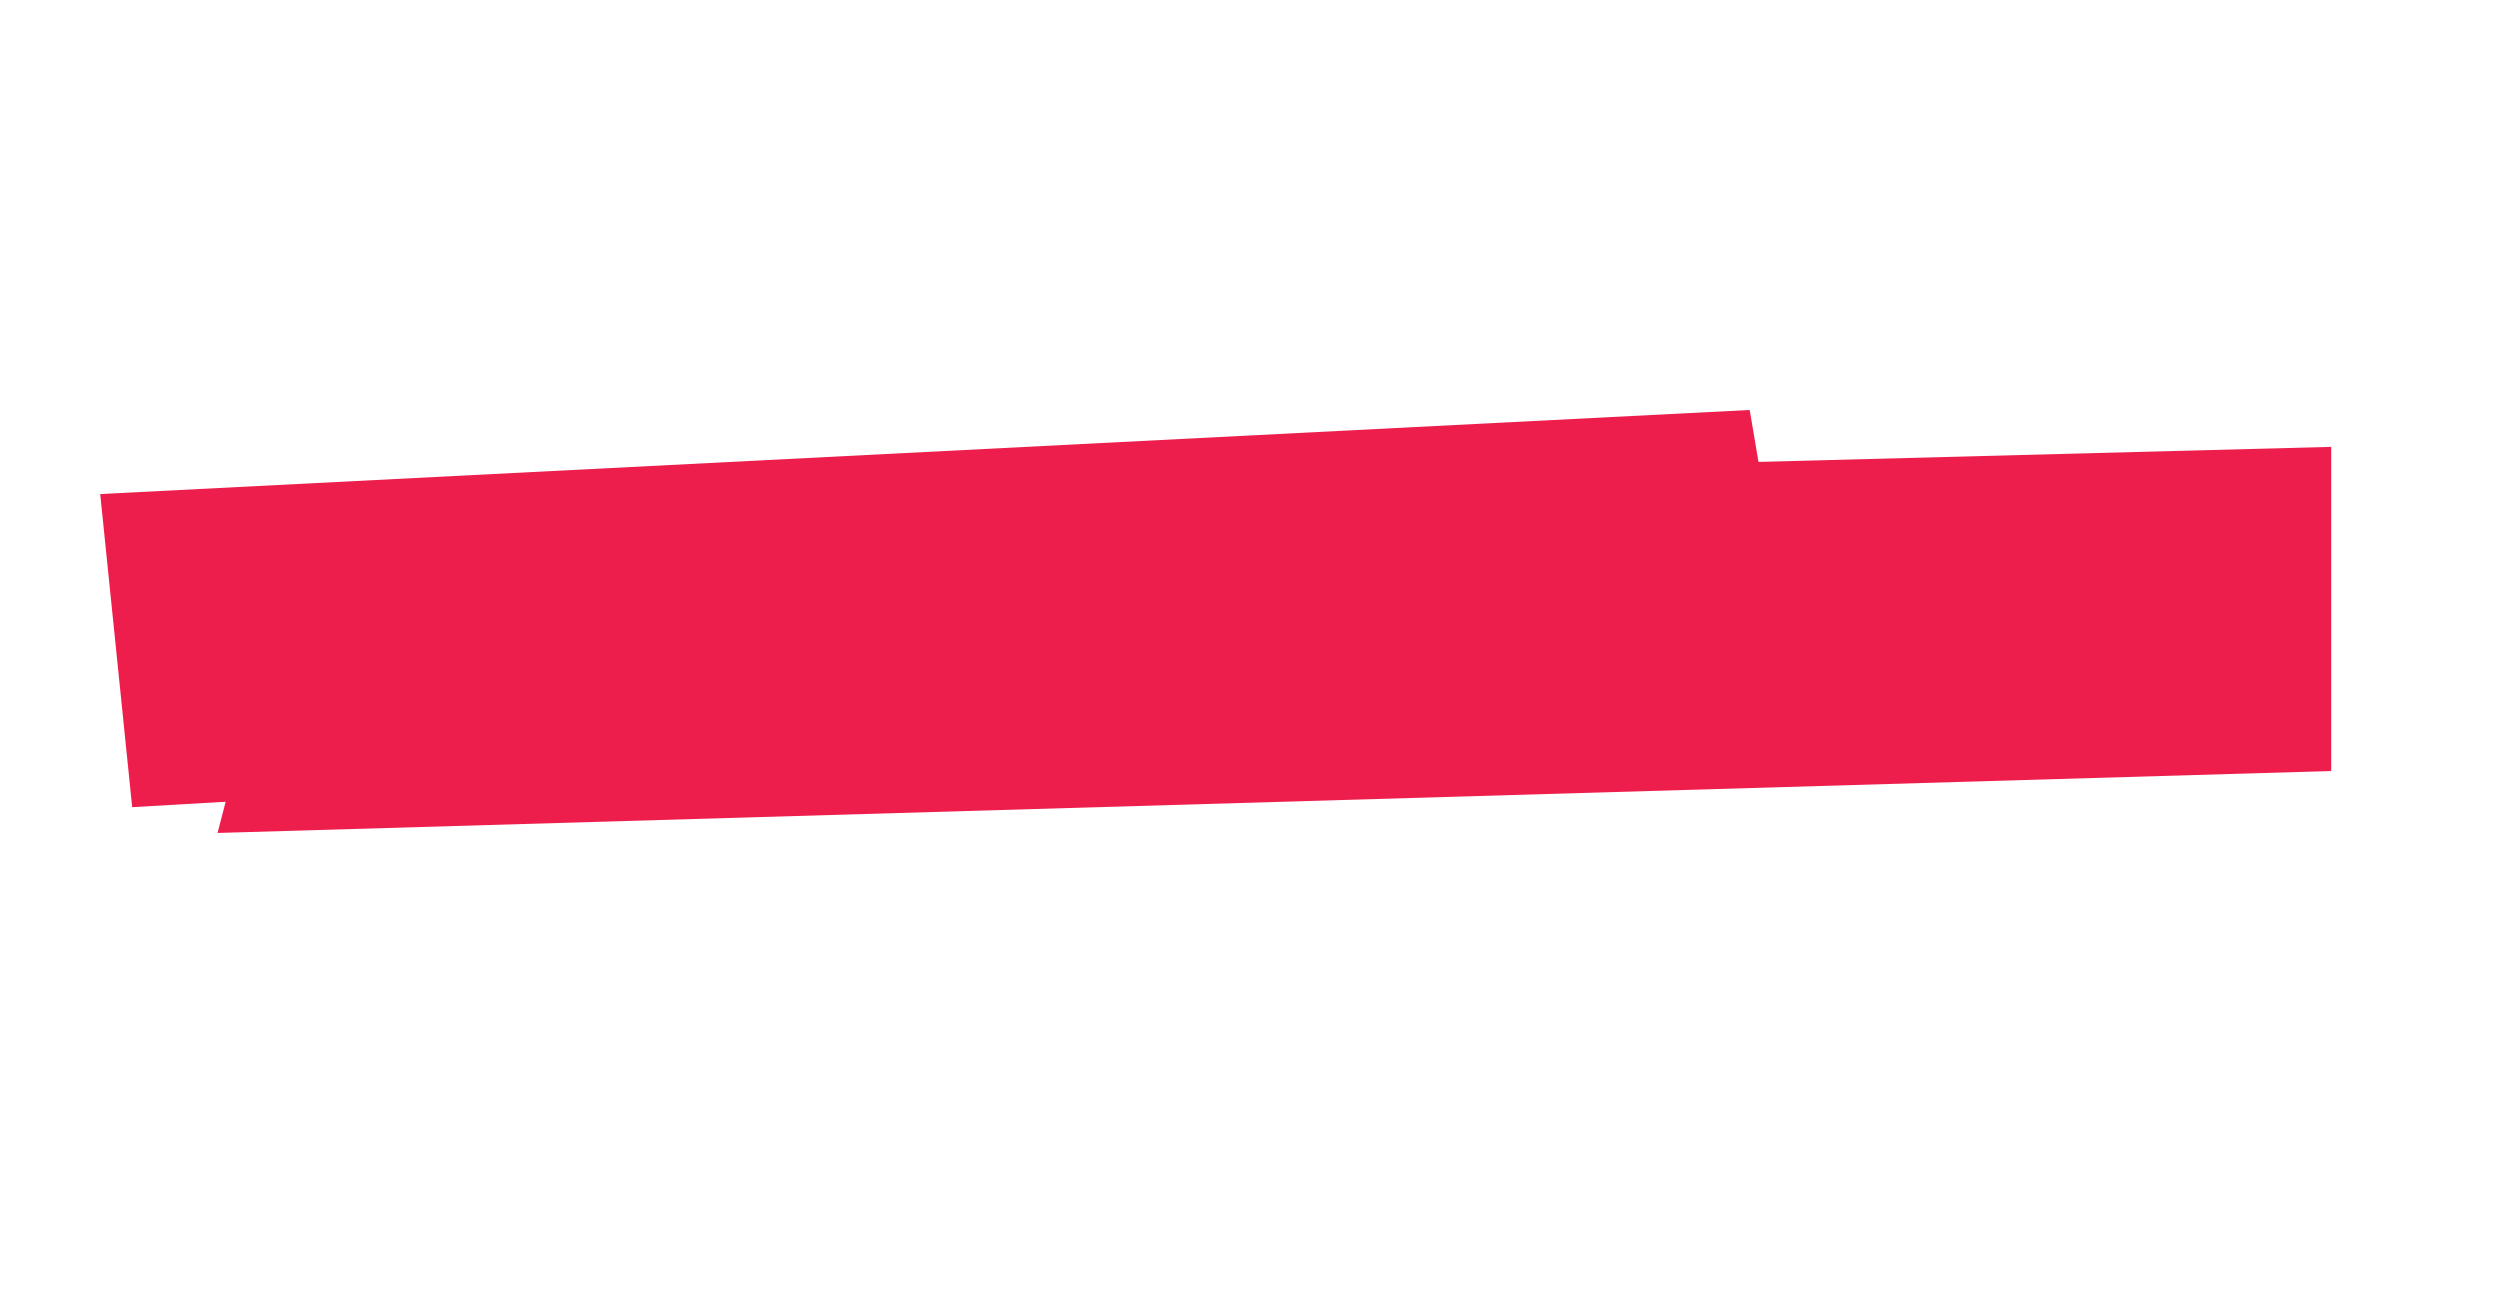
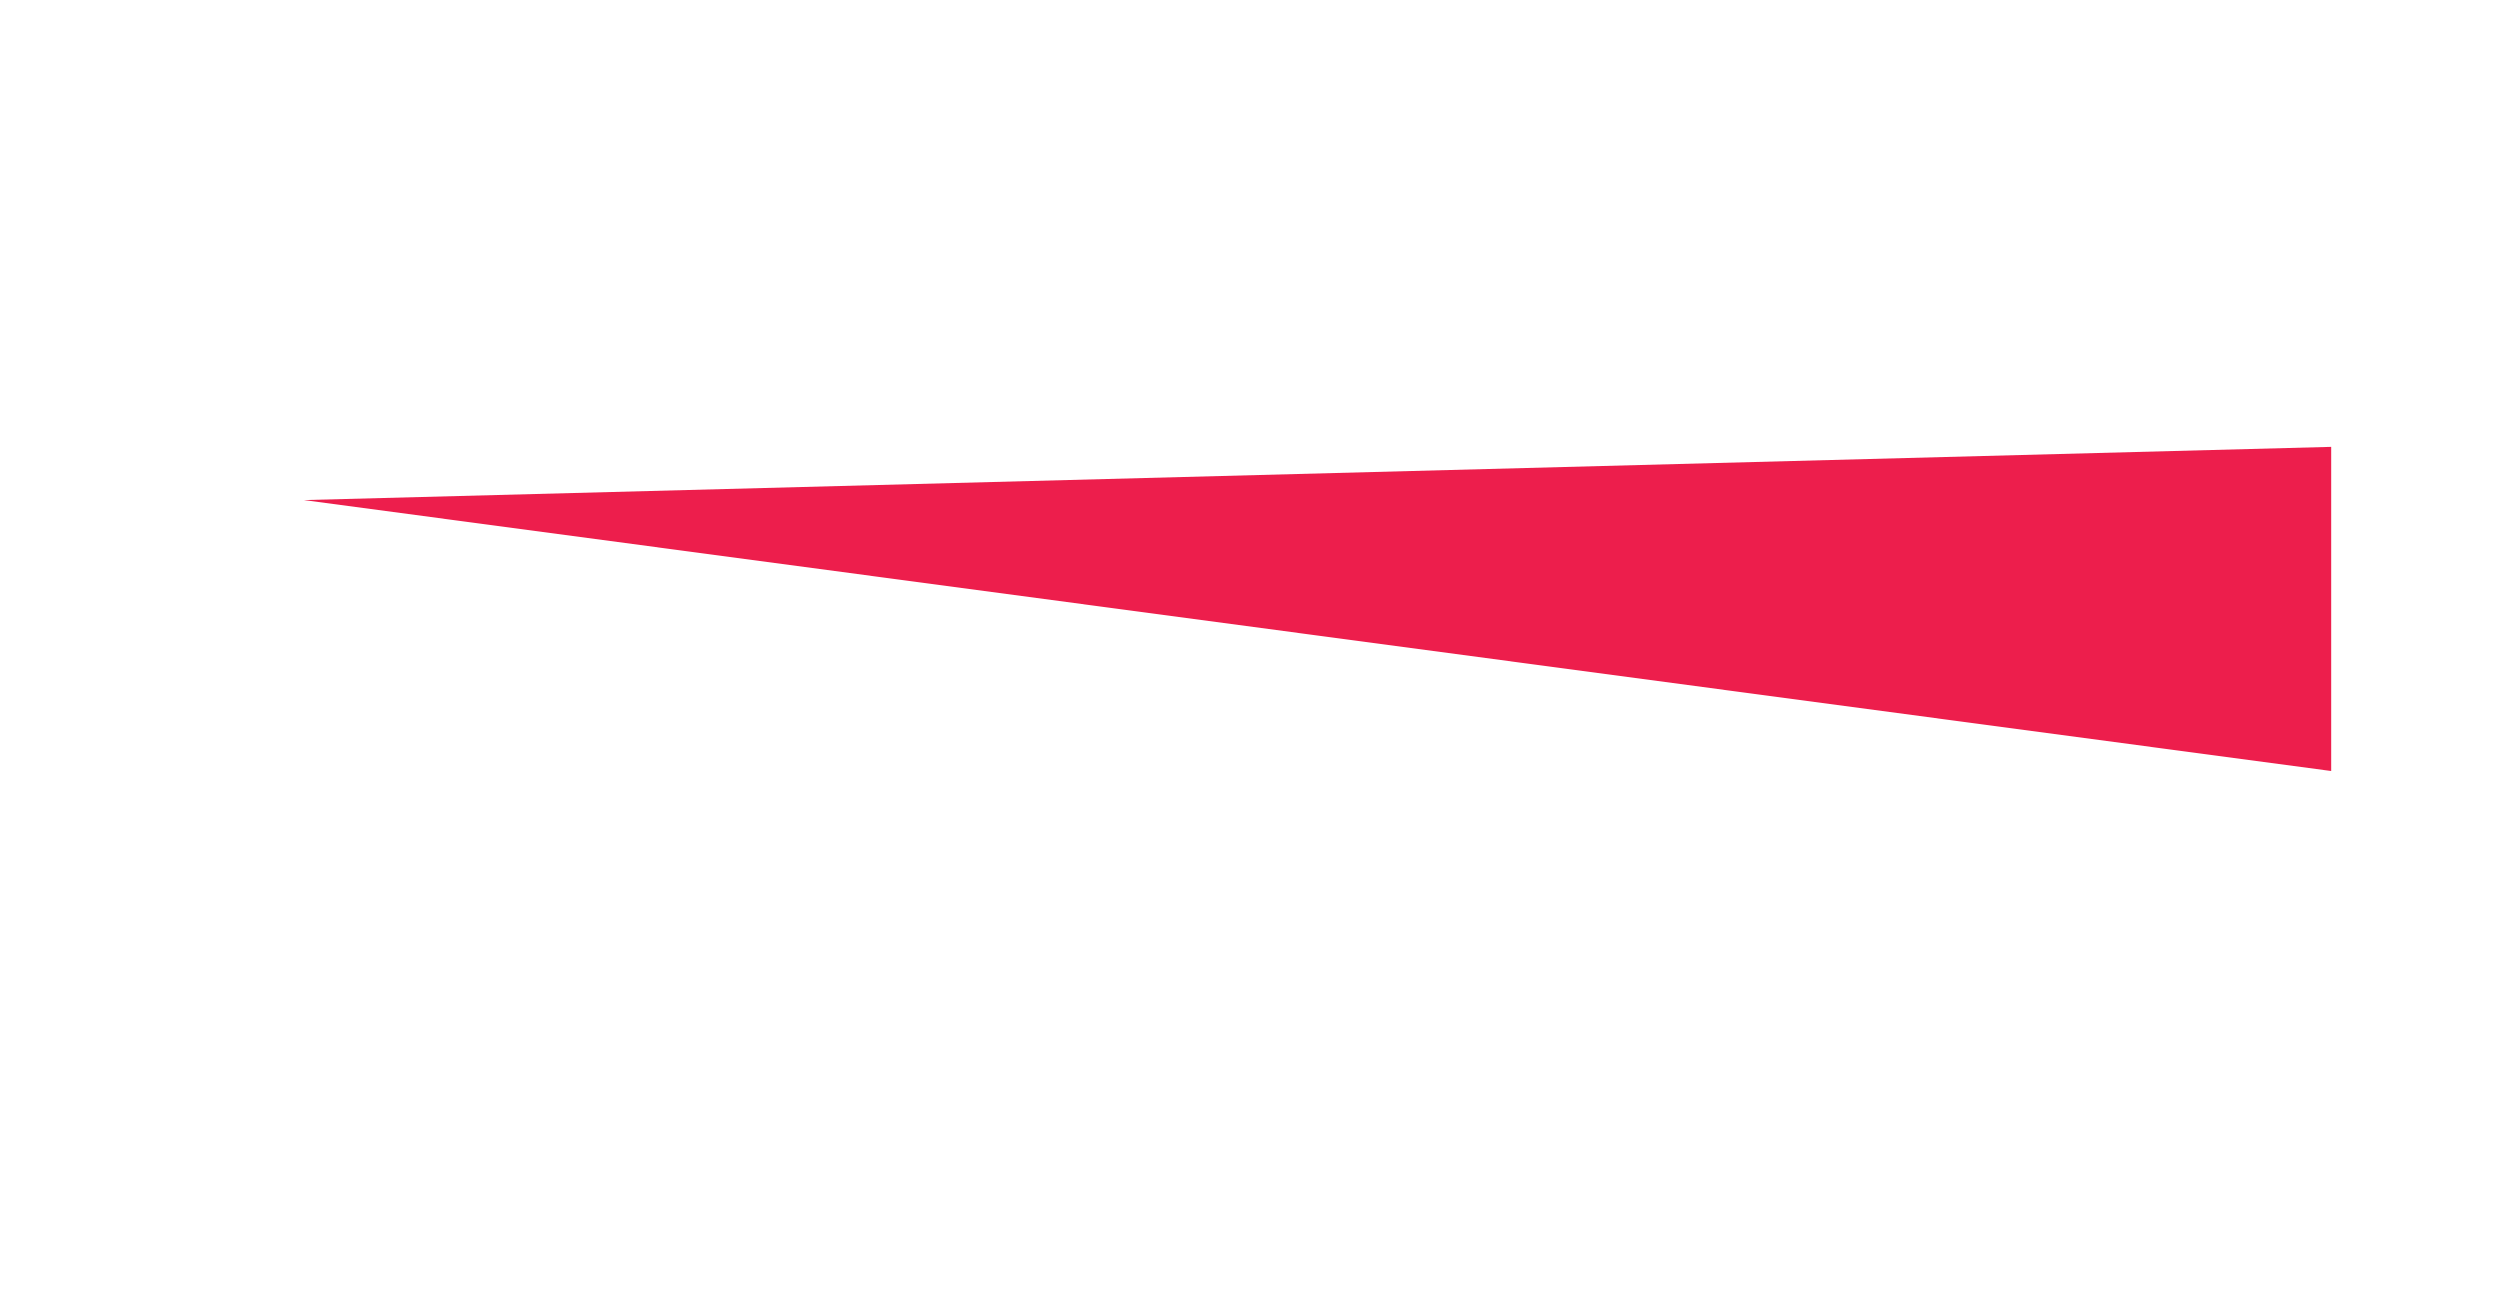
<svg xmlns="http://www.w3.org/2000/svg" width="605" height="315" viewBox="0 0 605 315" fill="none">
-   <path d="M24.253 119.559L31.988 195.336L435.713 171.853L423.429 99.216L24.253 119.559Z" fill="#ED1E4C" />
-   <path d="M73.54 121.018L52.648 201.576L564.148 186.586L564.148 108.14L73.54 121.018Z" fill="#ED1E4C" />
+   <path d="M73.54 121.018L564.148 186.586L564.148 108.14L73.54 121.018Z" fill="#ED1E4C" />
</svg>